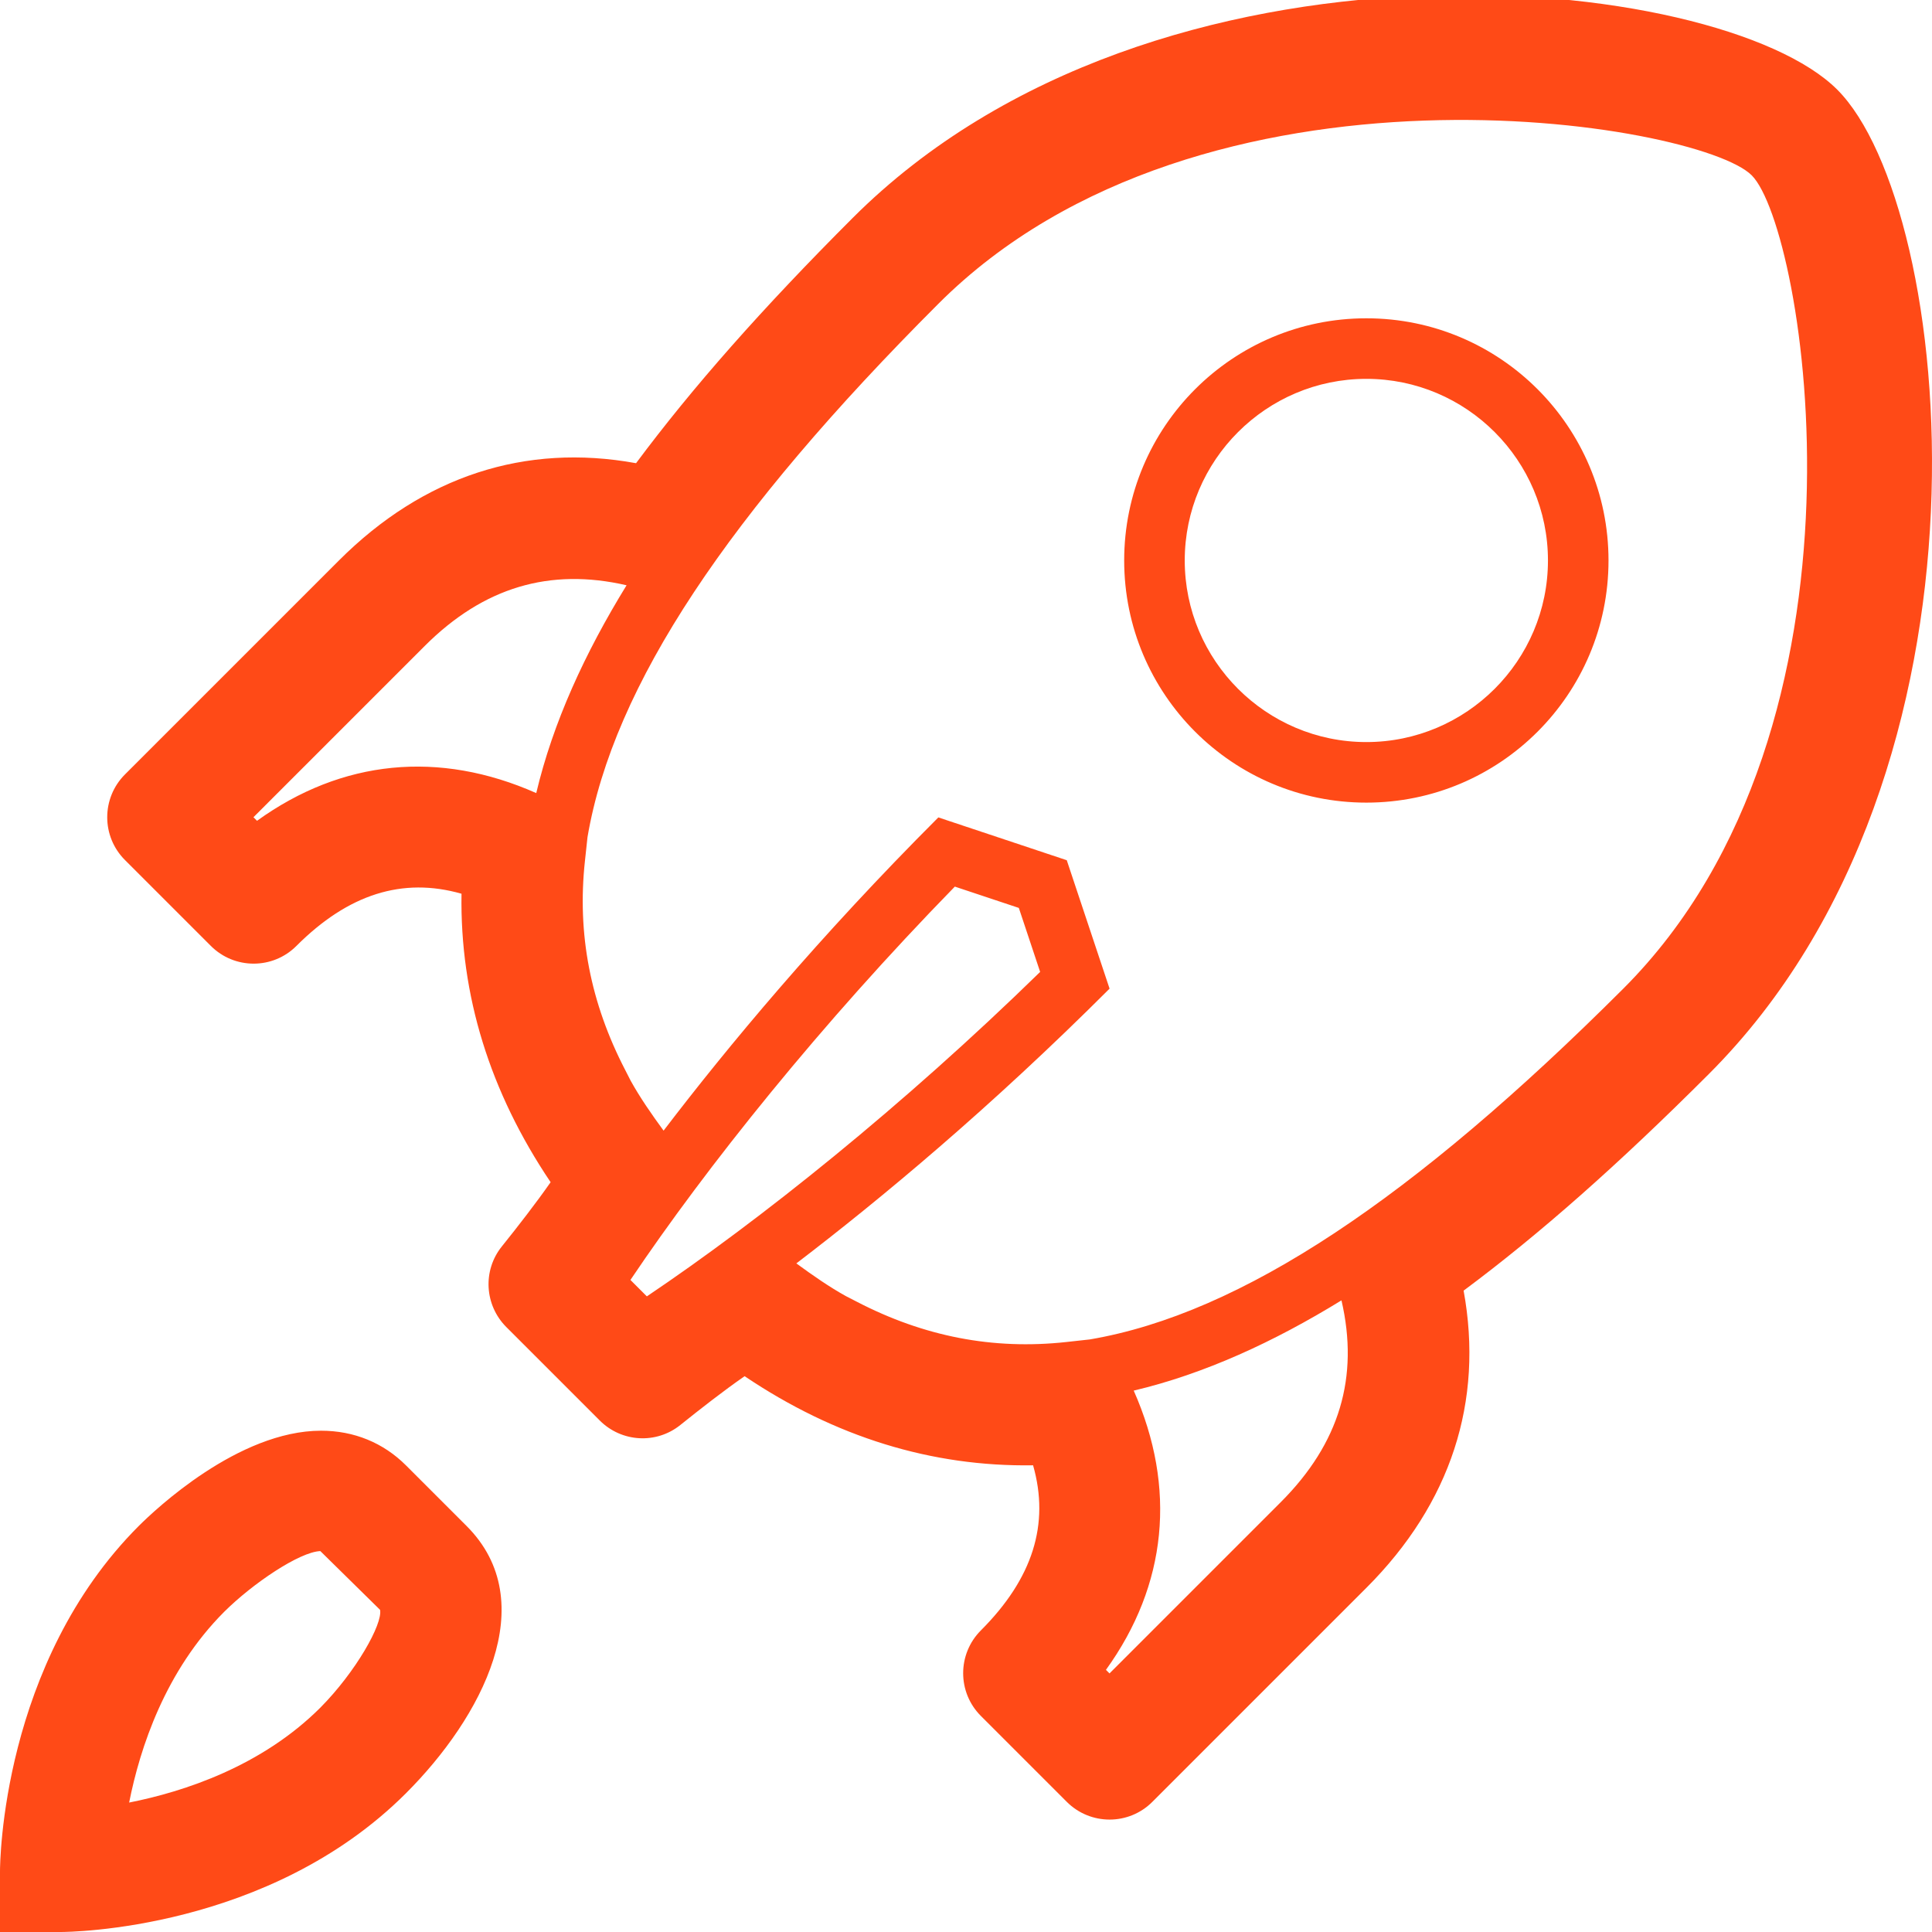
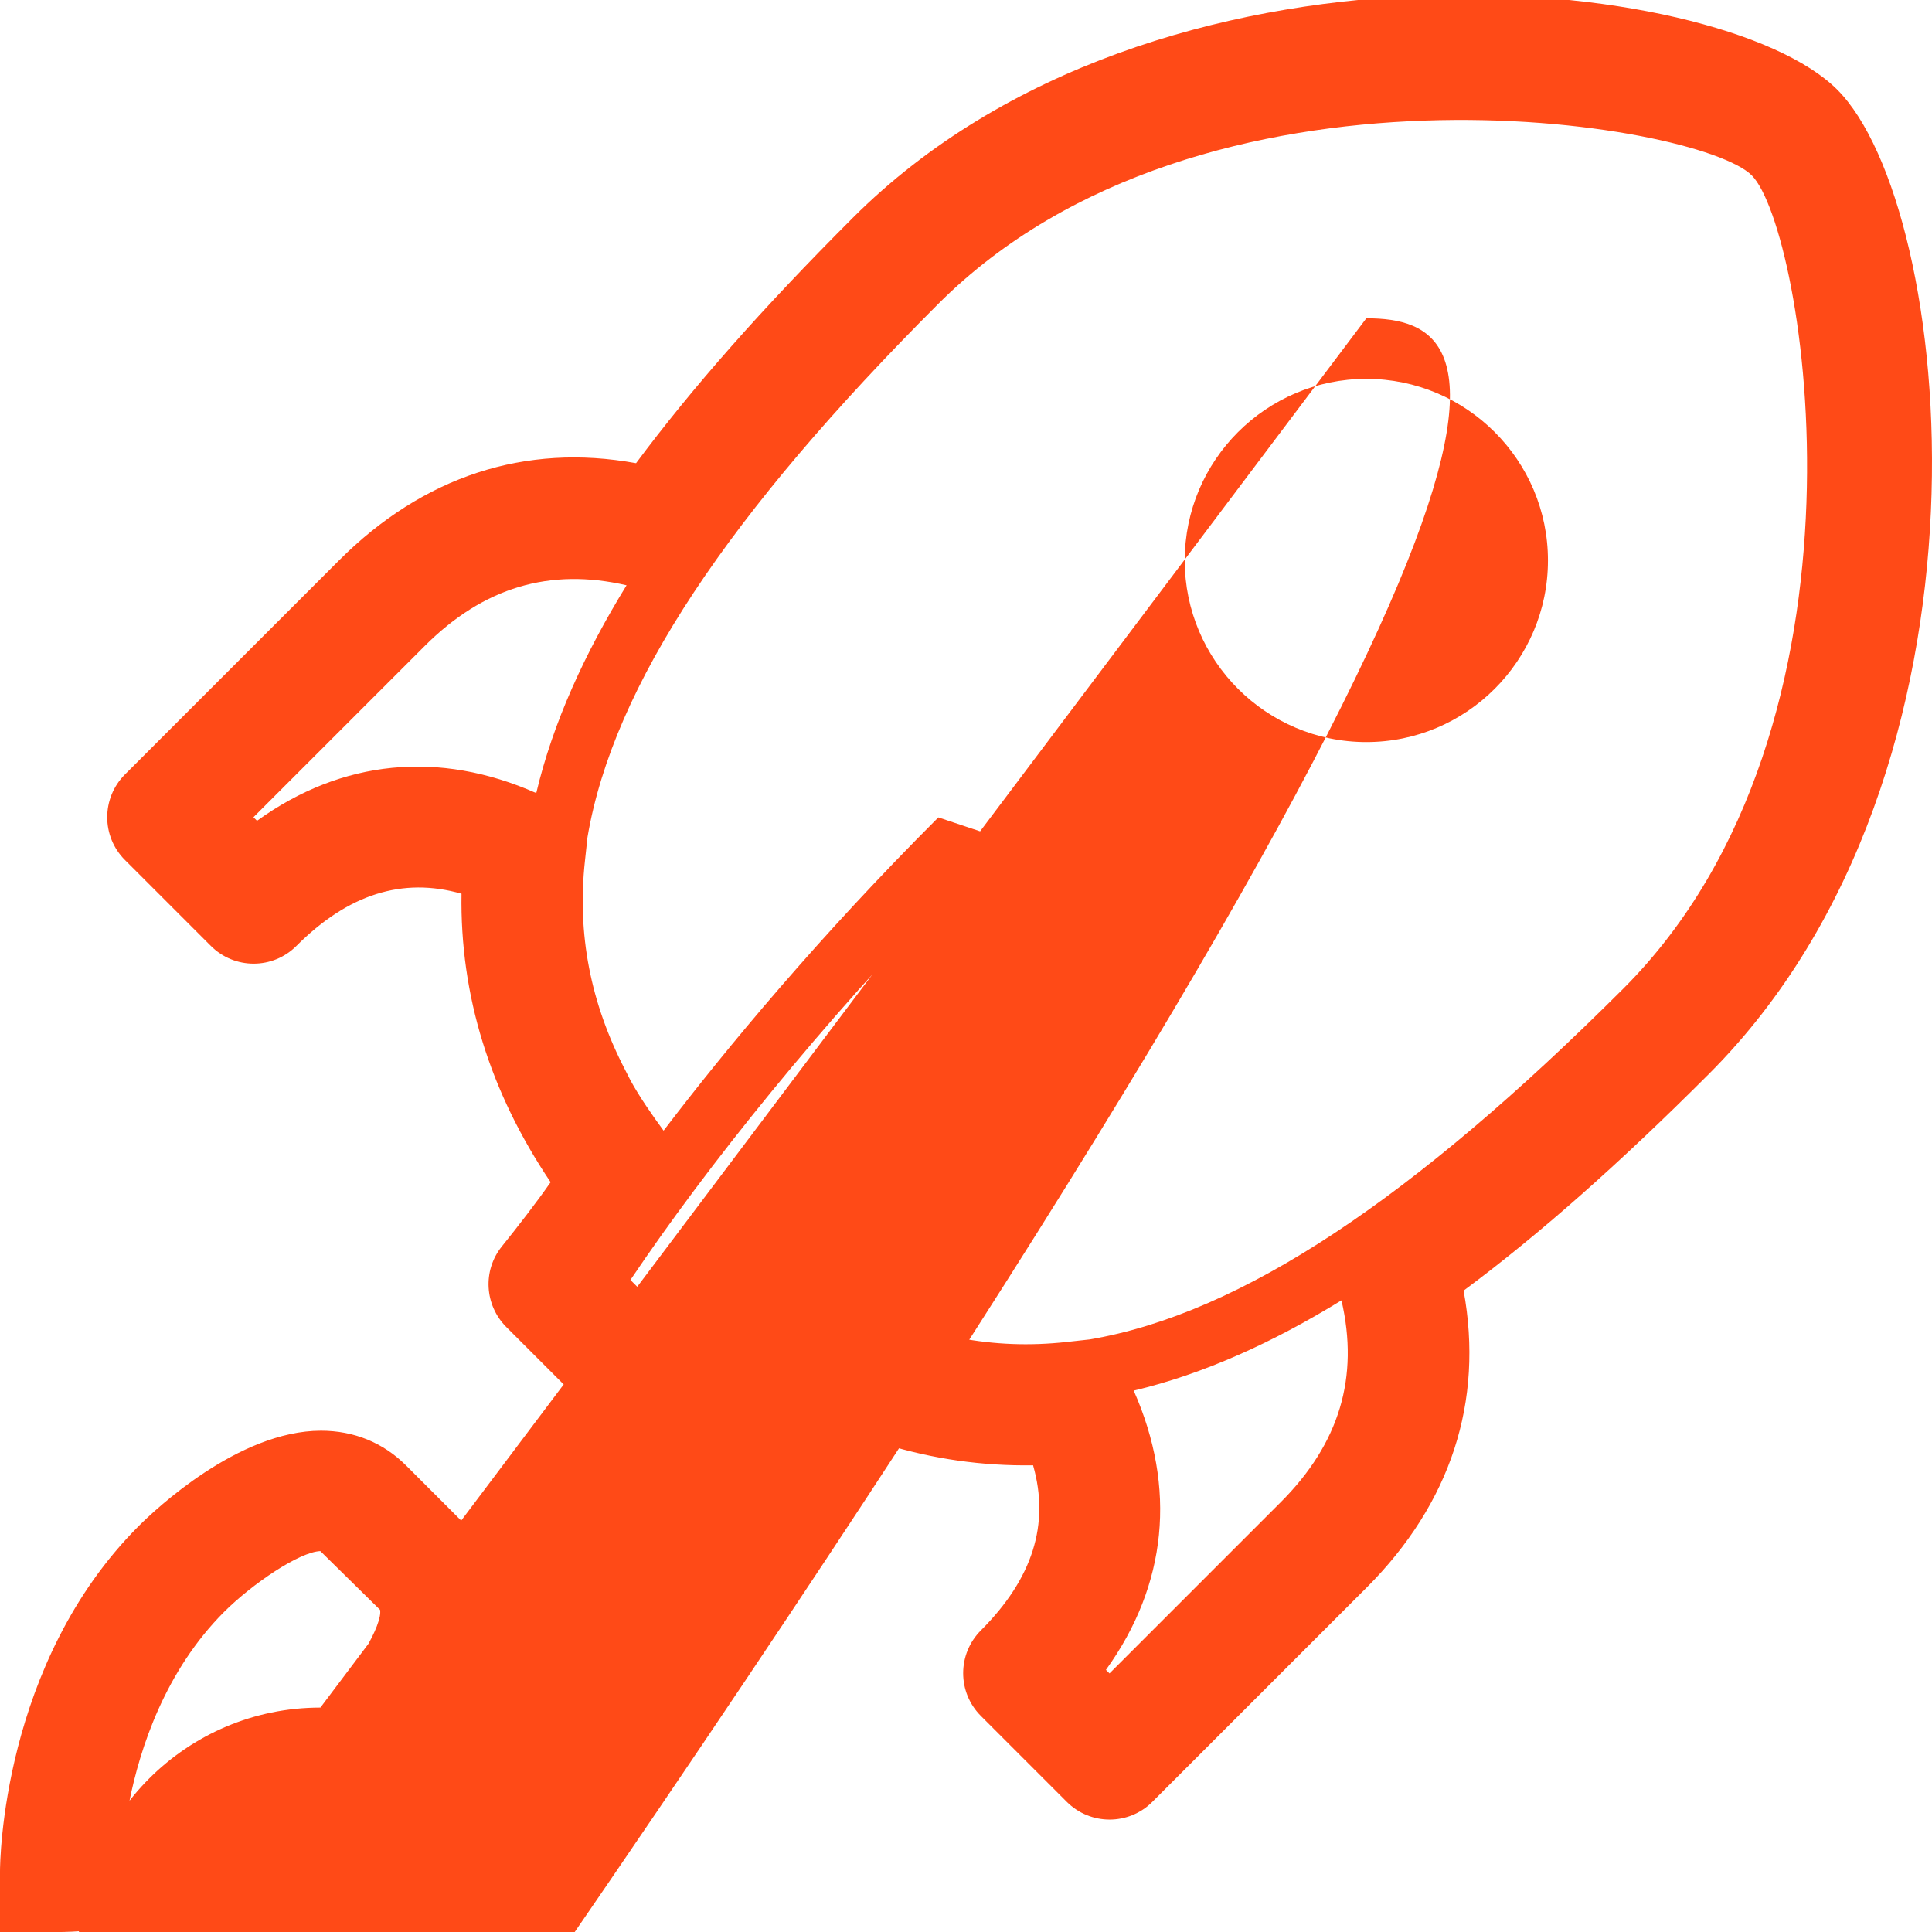
<svg xmlns="http://www.w3.org/2000/svg" id="Uploaded to svgrepo.com" width="800px" height="800px" viewBox="0 0 32 32" xml:space="preserve" fill="#FF4A17">
  <g id="SVGRepo_bgCarrier" stroke-width="0" />
  <g id="SVGRepo_tracerCarrier" stroke-linecap="round" stroke-linejoin="round" />
  <g id="SVGRepo_iconCarrier">
    <style type="text/css"> .blueprint_een{fill:#FF4A17;} </style>
-     <path class="blueprint_een" d="M30.43,1.484C28.488-0.458,19.154-1.42,14.123,3.61c-1.499,1.499-2.653,2.806-3.588,4.062 c-1.836-0.335-3.524,0.215-4.92,1.61L2.07,12.827c-0.392,0.392-0.392,1.027,0,1.418l1.422,1.422c0.392,0.392,1.027,0.392,1.418,0 c0.857-0.857,1.757-1.143,2.734-0.864c-0.027,1.678,0.467,3.279,1.476,4.778c-0.241,0.345-0.546,0.738-0.808,1.064 c-0.321,0.399-0.287,0.973,0.074,1.335l1.548,1.548c0.362,0.362,0.936,0.395,1.335,0.074c0.326-0.262,0.718-0.568,1.064-0.808 c1.499,1.009,3.1,1.502,4.778,1.476c0.279,0.977-0.007,1.876-0.864,2.734c-0.392,0.392-0.392,1.027,0,1.418l1.422,1.422 c0.392,0.392,1.027,0.392,1.418,0l3.546-3.546c1.396-1.396,1.945-3.085,1.609-4.921c1.256-0.934,2.563-2.089,4.062-3.588 C33.334,12.76,32.372,3.426,30.43,1.484z M8.882,13.136c-1.61-0.713-3.218-0.555-4.625,0.459l-0.059-0.059l2.836-2.836 c0.975-0.975,2.074-1.299,3.344-1.006C9.687,10.817,9.159,11.967,8.882,13.136z M10.714,21.472L10.442,21.2 c1.262-1.876,3.153-4.241,5.373-6.515l1.06,0.353l0.353,1.06C14.957,18.316,12.588,20.211,10.714,21.472z M21.213,24.881 l-2.836,2.836l-0.059-0.059c1.015-1.408,1.172-3.015,0.46-4.625c1.169-0.277,2.32-0.806,3.441-1.495 C22.513,22.808,22.188,23.906,21.213,24.881z M18.052,22.185l-0.39,0.043c-1.217,0.133-2.36-0.092-3.466-0.665l-0.183-0.094 c-0.277-0.153-0.55-0.344-0.823-0.543c1.387-1.059,3.208-2.572,5.188-4.551l-0.709-2.127l-2.127-0.709 c-1.98,1.98-3.493,3.801-4.551,5.188c-0.2-0.273-0.389-0.546-0.543-0.823l-0.094-0.184c-0.573-1.106-0.798-2.249-0.665-3.465 l0.042-0.39c0.427-2.51,2.333-5.355,5.812-8.834c4.373-4.373,12.591-3.008,13.471-2.127c0.88,0.88,2.246,9.099-2.127,13.471 C23.407,19.851,20.561,21.757,18.052,22.185z M6.725,24.272c-0.376-0.376-0.862-0.575-1.407-0.575c-1.372,0-2.755,1.314-3.019,1.577 C0.026,27.548,0,30.857,0,30.997V32h1.003c0.14,0,3.449-0.026,5.722-2.299c1.252-1.252,2.266-3.163,1.003-4.426L6.725,24.272z M5.307,28.283c-0.972,0.971-2.254,1.392-3.168,1.573c0.18-0.908,0.6-2.185,1.576-3.161c0.472-0.469,1.246-0.991,1.591-1.004 l0.989,0.973C6.341,26.898,5.893,27.692,5.307,28.283z M22.631,5.272c-2.215,0-4.011,1.796-4.011,4.011 c0,2.215,1.796,4.011,4.011,4.011s4.011-1.796,4.011-4.011C26.642,7.068,24.846,5.272,22.631,5.272z M22.631,12.291 c-1.658,0-3.008-1.35-3.008-3.008c0-1.658,1.35-3.008,3.008-3.008c1.659,0,3.008,1.35,3.008,3.008 C25.639,10.941,24.289,12.291,22.631,12.291z" />
+     <path class="blueprint_een" d="M30.43,1.484C28.488-0.458,19.154-1.42,14.123,3.61c-1.499,1.499-2.653,2.806-3.588,4.062 c-1.836-0.335-3.524,0.215-4.92,1.61L2.07,12.827c-0.392,0.392-0.392,1.027,0,1.418l1.422,1.422c0.392,0.392,1.027,0.392,1.418,0 c0.857-0.857,1.757-1.143,2.734-0.864c-0.027,1.678,0.467,3.279,1.476,4.778c-0.241,0.345-0.546,0.738-0.808,1.064 c-0.321,0.399-0.287,0.973,0.074,1.335l1.548,1.548c0.362,0.362,0.936,0.395,1.335,0.074c0.326-0.262,0.718-0.568,1.064-0.808 c1.499,1.009,3.1,1.502,4.778,1.476c0.279,0.977-0.007,1.876-0.864,2.734c-0.392,0.392-0.392,1.027,0,1.418l1.422,1.422 c0.392,0.392,1.027,0.392,1.418,0l3.546-3.546c1.396-1.396,1.945-3.085,1.609-4.921c1.256-0.934,2.563-2.089,4.062-3.588 C33.334,12.76,32.372,3.426,30.43,1.484z M8.882,13.136c-1.61-0.713-3.218-0.555-4.625,0.459l-0.059-0.059l2.836-2.836 c0.975-0.975,2.074-1.299,3.344-1.006C9.687,10.817,9.159,11.967,8.882,13.136z M10.714,21.472L10.442,21.2 c1.262-1.876,3.153-4.241,5.373-6.515l1.06,0.353l0.353,1.06C14.957,18.316,12.588,20.211,10.714,21.472z M21.213,24.881 l-2.836,2.836l-0.059-0.059c1.015-1.408,1.172-3.015,0.46-4.625c1.169-0.277,2.32-0.806,3.441-1.495 C22.513,22.808,22.188,23.906,21.213,24.881z M18.052,22.185l-0.39,0.043c-1.217,0.133-2.36-0.092-3.466-0.665l-0.183-0.094 c-0.277-0.153-0.55-0.344-0.823-0.543c1.387-1.059,3.208-2.572,5.188-4.551l-0.709-2.127l-2.127-0.709 c-1.98,1.98-3.493,3.801-4.551,5.188c-0.2-0.273-0.389-0.546-0.543-0.823l-0.094-0.184c-0.573-1.106-0.798-2.249-0.665-3.465 l0.042-0.39c0.427-2.51,2.333-5.355,5.812-8.834c4.373-4.373,12.591-3.008,13.471-2.127c0.88,0.88,2.246,9.099-2.127,13.471 C23.407,19.851,20.561,21.757,18.052,22.185z M6.725,24.272c-0.376-0.376-0.862-0.575-1.407-0.575c-1.372,0-2.755,1.314-3.019,1.577 C0.026,27.548,0,30.857,0,30.997V32h1.003c0.14,0,3.449-0.026,5.722-2.299c1.252-1.252,2.266-3.163,1.003-4.426L6.725,24.272z M5.307,28.283c-0.972,0.971-2.254,1.392-3.168,1.573c0.18-0.908,0.6-2.185,1.576-3.161c0.472-0.469,1.246-0.991,1.591-1.004 l0.989,0.973C6.341,26.898,5.893,27.692,5.307,28.283z c-2.215,0-4.011,1.796-4.011,4.011 c0,2.215,1.796,4.011,4.011,4.011s4.011-1.796,4.011-4.011C26.642,7.068,24.846,5.272,22.631,5.272z M22.631,12.291 c-1.658,0-3.008-1.35-3.008-3.008c0-1.658,1.35-3.008,3.008-3.008c1.659,0,3.008,1.35,3.008,3.008 C25.639,10.941,24.289,12.291,22.631,12.291z" />
  </g>
</svg>